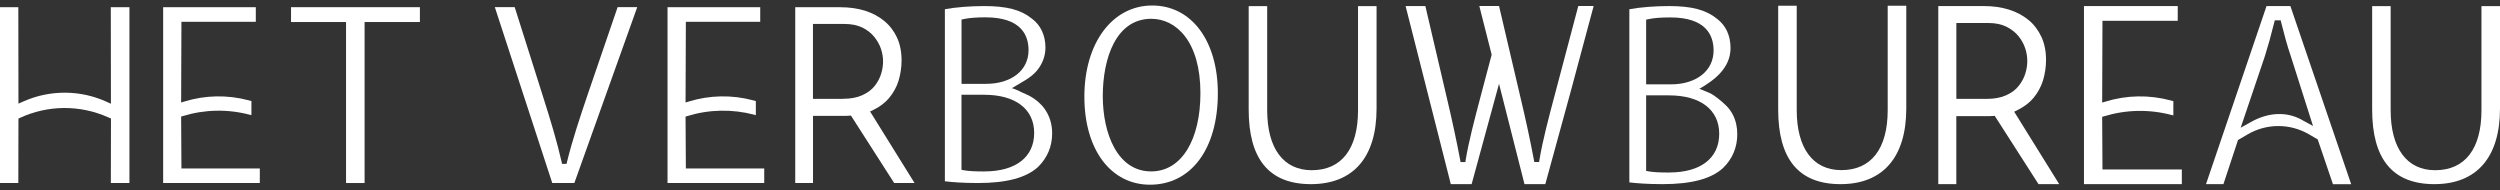
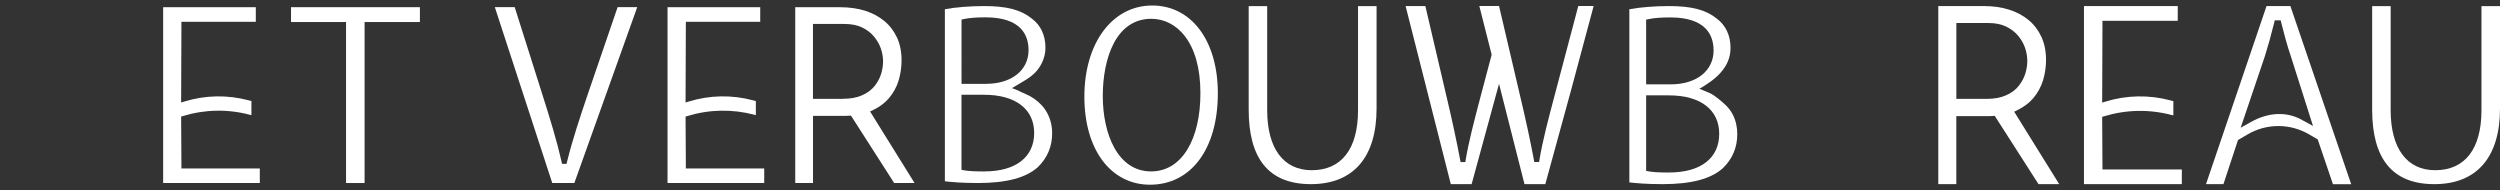
<svg xmlns="http://www.w3.org/2000/svg" id="Layer_2" viewBox="0 0 581.21 44.21">
  <rect x="0" y="0" width="581.21" height="44.21" fill="#333333" stroke="none" />
  <defs>
    <style>.cls-1{fill:#fff;}</style>
  </defs>
-   <path class="cls-1" d="M30.09,1.67v40.87h-4.32l.03-14.99-.7-.3c-6.54-2.91-13.99-2.85-20.48.16l-.33.16-.03,14.98H0V1.68h4.26l.03,22.42,1.16-.52c6.22-2.76,13.33-2.71,19.51.16l.83.38-.03-22.44h4.33Z" />
  <path class="cls-1" d="M60.4,39.16v3.39h-22.47V1.68h21.54v3.39h-17.29l-.07,18.76.76-.23c4.85-1.5,10.02-1.59,14.93-.28l.65.17v3.27l-.34-.07c-5.13-1.37-10.51-1.27-15.58.29l-.42.11.07,12.07h18.22Z" />
  <polygon class="cls-1" points="97.62 1.67 97.62 5.12 84.76 5.12 84.76 42.55 80.45 42.55 80.45 5.12 67.66 5.12 67.66 1.67 97.62 1.67" />
  <path class="cls-1" d="M148.14,1.67l-.09.26-14.52,40.61h-5.15l-.04-.14L115.04,1.66h4.62l6.43,20.3c1.9,5.97,3.4,10.92,4.48,15.68l.09.45h1.06l.1-.45c1.23-5.03,3.12-10.69,4.79-15.61l6.98-20.37h4.55Z" />
  <path class="cls-1" d="M236.6,21.01c-.12-.06-.24-.11-.37-.16-.16-.06-.9-.4-1.04-.31.15-.09.3-.18.45-.28,1.89-1.17,4.03-2.14,5.46-3.88,1.22-1.49,1.95-3.35,1.95-5.28,0-2.9-1.1-5.25-3.18-6.79-2.52-2.04-5.82-2.9-11.07-2.9-3.23,0-6.65.27-9.13.73v40c1.51.19,4.11.41,7.64.41,6.68,0,11.26-1.22,14-3.72,2.18-2.13,3.3-4.77,3.3-7.84,0-2.01-.55-4-1.73-5.65-.89-1.24-2.07-2.24-3.4-2.98-.69-.38-1.43-.63-2.13-.99-.25-.12-.49-.26-.73-.37h-.02ZM223.53,4.55l.62-.13c1.23-.27,2.85-.39,4.96-.39,8.27,0,10.01,4.15,10.01,7.64,0,4.68-3.97,7.82-9.88,7.82h-5.7V4.55h0ZM228.86,39.86c-2.18,0-3.67-.08-4.68-.26l-.65-.12v-17.45h5.27c7.28,0,11.63,3.32,11.63,8.88s-4.22,8.94-11.56,8.94h-.01Z" />
  <path class="cls-1" d="M267.88,1.28c-9.29,0-15.78,8.72-15.78,21.2s6.27,20.46,15.25,20.46c9.58,0,15.78-8.35,15.78-21.26,0-12.2-6.13-20.4-15.25-20.4h0ZM267.62,39.85c-7.84,0-11.24-8.82-11.24-17.51s3.01-17.97,11.28-17.97c5.75,0,11.42,5.22,11.42,17.28,0,10.72-4.3,18.2-11.46,18.2h0Z" />
  <path class="cls-1" d="M320.03,1.41v23.84c0,11.32-5.42,17.56-15.27,17.56s-14.46-5.99-14.46-17.31V1.42h4.3v24.21c0,8.86,3.78,13.94,10.35,13.94,6.94,0,10.77-4.95,10.77-13.94V1.42h4.31Z" />
  <path class="cls-1" d="M395.93,20.98c-.32-.14-.8-.36-.91-.3,3.63-2.07,7.3-4.91,7.3-9.51,0-2.92-1.1-5.29-3.19-6.84-2.53-2.05-5.86-2.92-11.14-2.92-3.25,0-6.7.27-9.19.74v40.25c1.51.19,4.12.41,7.69.41,6.72,0,11.33-1.22,14.08-3.74,2.2-2.13,3.32-4.8,3.32-7.89,0-1.56-.32-3.12-1.03-4.51-.81-1.6-2.02-2.62-3.38-3.72-.66-.53-1.3-1-2.09-1.36-.4-.18-.8-.35-1.21-.5-.04-.02-.14-.06-.25-.11h0ZM382.7,4.57l.62-.13c1.23-.27,2.87-.39,5-.39,8.32,0,10.06,4.18,10.06,7.69,0,4.71-3.99,7.87-9.94,7.87h-5.74V4.58h0ZM388.06,40.11c-2.2,0-3.7-.08-4.72-.26l-.64-.12v-17.56h5.3c7.32,0,11.69,3.34,11.69,8.94s-4.23,8.99-11.63,8.99h0Z" />
-   <path class="cls-1" d="M443.18,1.33v23.88c0,11.34-5.43,17.6-15.29,17.6s-14.49-5.99-14.49-17.35V1.33h4.31v24.25c0,8.88,3.77,13.97,10.36,13.97,6.96,0,10.79-4.96,10.79-13.97V1.33h4.32Z" />
  <path class="cls-1" d="M532.48,1.41h-5.55l-14.07,41.4h4.05l3.39-10.26,2.26-1.32c4.38-2.56,9.82-2.57,14.21-.02l2.06,1.2,3.54,10.41h4.24l-14.13-41.4h0ZM535.63,28.14c-3.86-2.38-8.3-2.02-12.26.19l-2.45,1.37,5.63-16.65c.71-2.24,1.4-4.7,2.15-7.72l.15-.61h1.37l.26,1.04c.6,2.33,1.21,4.73,2.11,7.34l5.15,16.19-2.11-1.16h0Z" />
  <path class="cls-1" d="M581.21,1.42v23.83c0,11.32-5.42,17.56-15.26,17.56s-14.46-5.99-14.46-17.31V1.42h4.3v24.2c0,8.86,3.77,13.95,10.34,13.95,6.95,0,10.77-4.96,10.77-13.95V1.42h4.31Z" />
  <path class="cls-1" d="M370.49,1.41l-.06.24-5.21,19.42-5.96,21.74h-4.84l-5.92-23.33-6.37,23.33h-4.84l-10.51-41.4h4.59l.04.15,4.9,20.95c1.2,5.02,2.35,10.37,3.16,14.68l.09.49h1.12l.07-.51c.68-4.14,2-9.17,3.4-14.49l2.64-9.97-2.87-11.31h4.59l.03.15,4.91,20.95c1.21,5.04,2.36,10.39,3.16,14.68l.08.49h1.13l.08-.51c.72-4.43,2.18-9.9,3.46-14.73l5.57-21.04h3.56v.02Z" />
  <path class="cls-1" d="M202.28,25.92l.78-.38c1.45-.7,2.66-1.61,3.59-2.7,1.04-1.23,1.8-2.61,2.26-4.1.45-1.52.69-3.11.69-4.71,0-2-.36-3.78-1.06-5.3-.71-1.52-1.71-2.83-2.97-3.86-1.27-1.05-2.74-1.83-4.49-2.39-1.73-.53-3.65-.8-5.71-.8h-10.49v40.87h4.13v-15.61h7.06c.44,0,.87,0,1.3-.04l.46-.03,10.05,15.68h4.74l-10.34-16.63h0ZM195.94,22.98h-6.94V5.57h7.35c1.61,0,3,.29,4.14.84,1.12.55,2.06,1.29,2.78,2.18.7.87,1.22,1.81,1.55,2.79.32.99.48,1.96.48,2.88s-.14,1.87-.44,2.87c-.3.99-.8,1.94-1.48,2.81-.69.89-1.67,1.63-2.9,2.19-1.21.55-2.73.84-4.53.84h-.01Z" />
  <path class="cls-1" d="M468.27,25.97l.78-.39c1.48-.73,2.7-1.64,3.64-2.74,1.04-1.23,1.81-2.63,2.28-4.15.47-1.57.7-3.16.7-4.76,0-2.02-.36-3.82-1.08-5.37-.73-1.56-1.73-2.88-3-3.92s-2.79-1.86-4.55-2.41c-1.76-.55-3.71-.82-5.8-.82h-10.62v41.4h4.19v-15.81h7.15c.45,0,.89,0,1.31-.04l.47-.03,10.18,15.88h4.81l-10.46-16.83h0ZM461.84,22.98h-7.02V5.35h7.44c1.62,0,3.03.28,4.18.85s2.1,1.31,2.83,2.21c.7.87,1.23,1.82,1.56,2.83.32.97.48,1.95.48,2.93s-.14,1.89-.45,2.91c-.3.98-.8,1.94-1.5,2.83-.7.93-1.7,1.67-2.94,2.23-1.22.56-2.76.85-4.58.85h0Z" />
  <path class="cls-1" d="M177.67,39.16v3.39h-22.48V1.68h21.55v3.39h-17.29l-.07,18.76.76-.23c4.85-1.5,10.02-1.59,14.93-.28l.65.17v3.29l-.36-.11c-5.12-1.35-10.5-1.25-15.56.31l-.42.12.07,12.06h18.22,0Z" />
  <path class="cls-1" d="M507.24,39.38v3.43h-22.75V1.41h21.8v3.43h-17.5l-.07,19.01.77-.23c4.91-1.52,10.14-1.61,15.12-.28l.66.17v3.31l-.35-.07c-5.2-1.39-10.65-1.28-15.78.29l-.42.12.07,12.23h18.45Z" />
</svg>